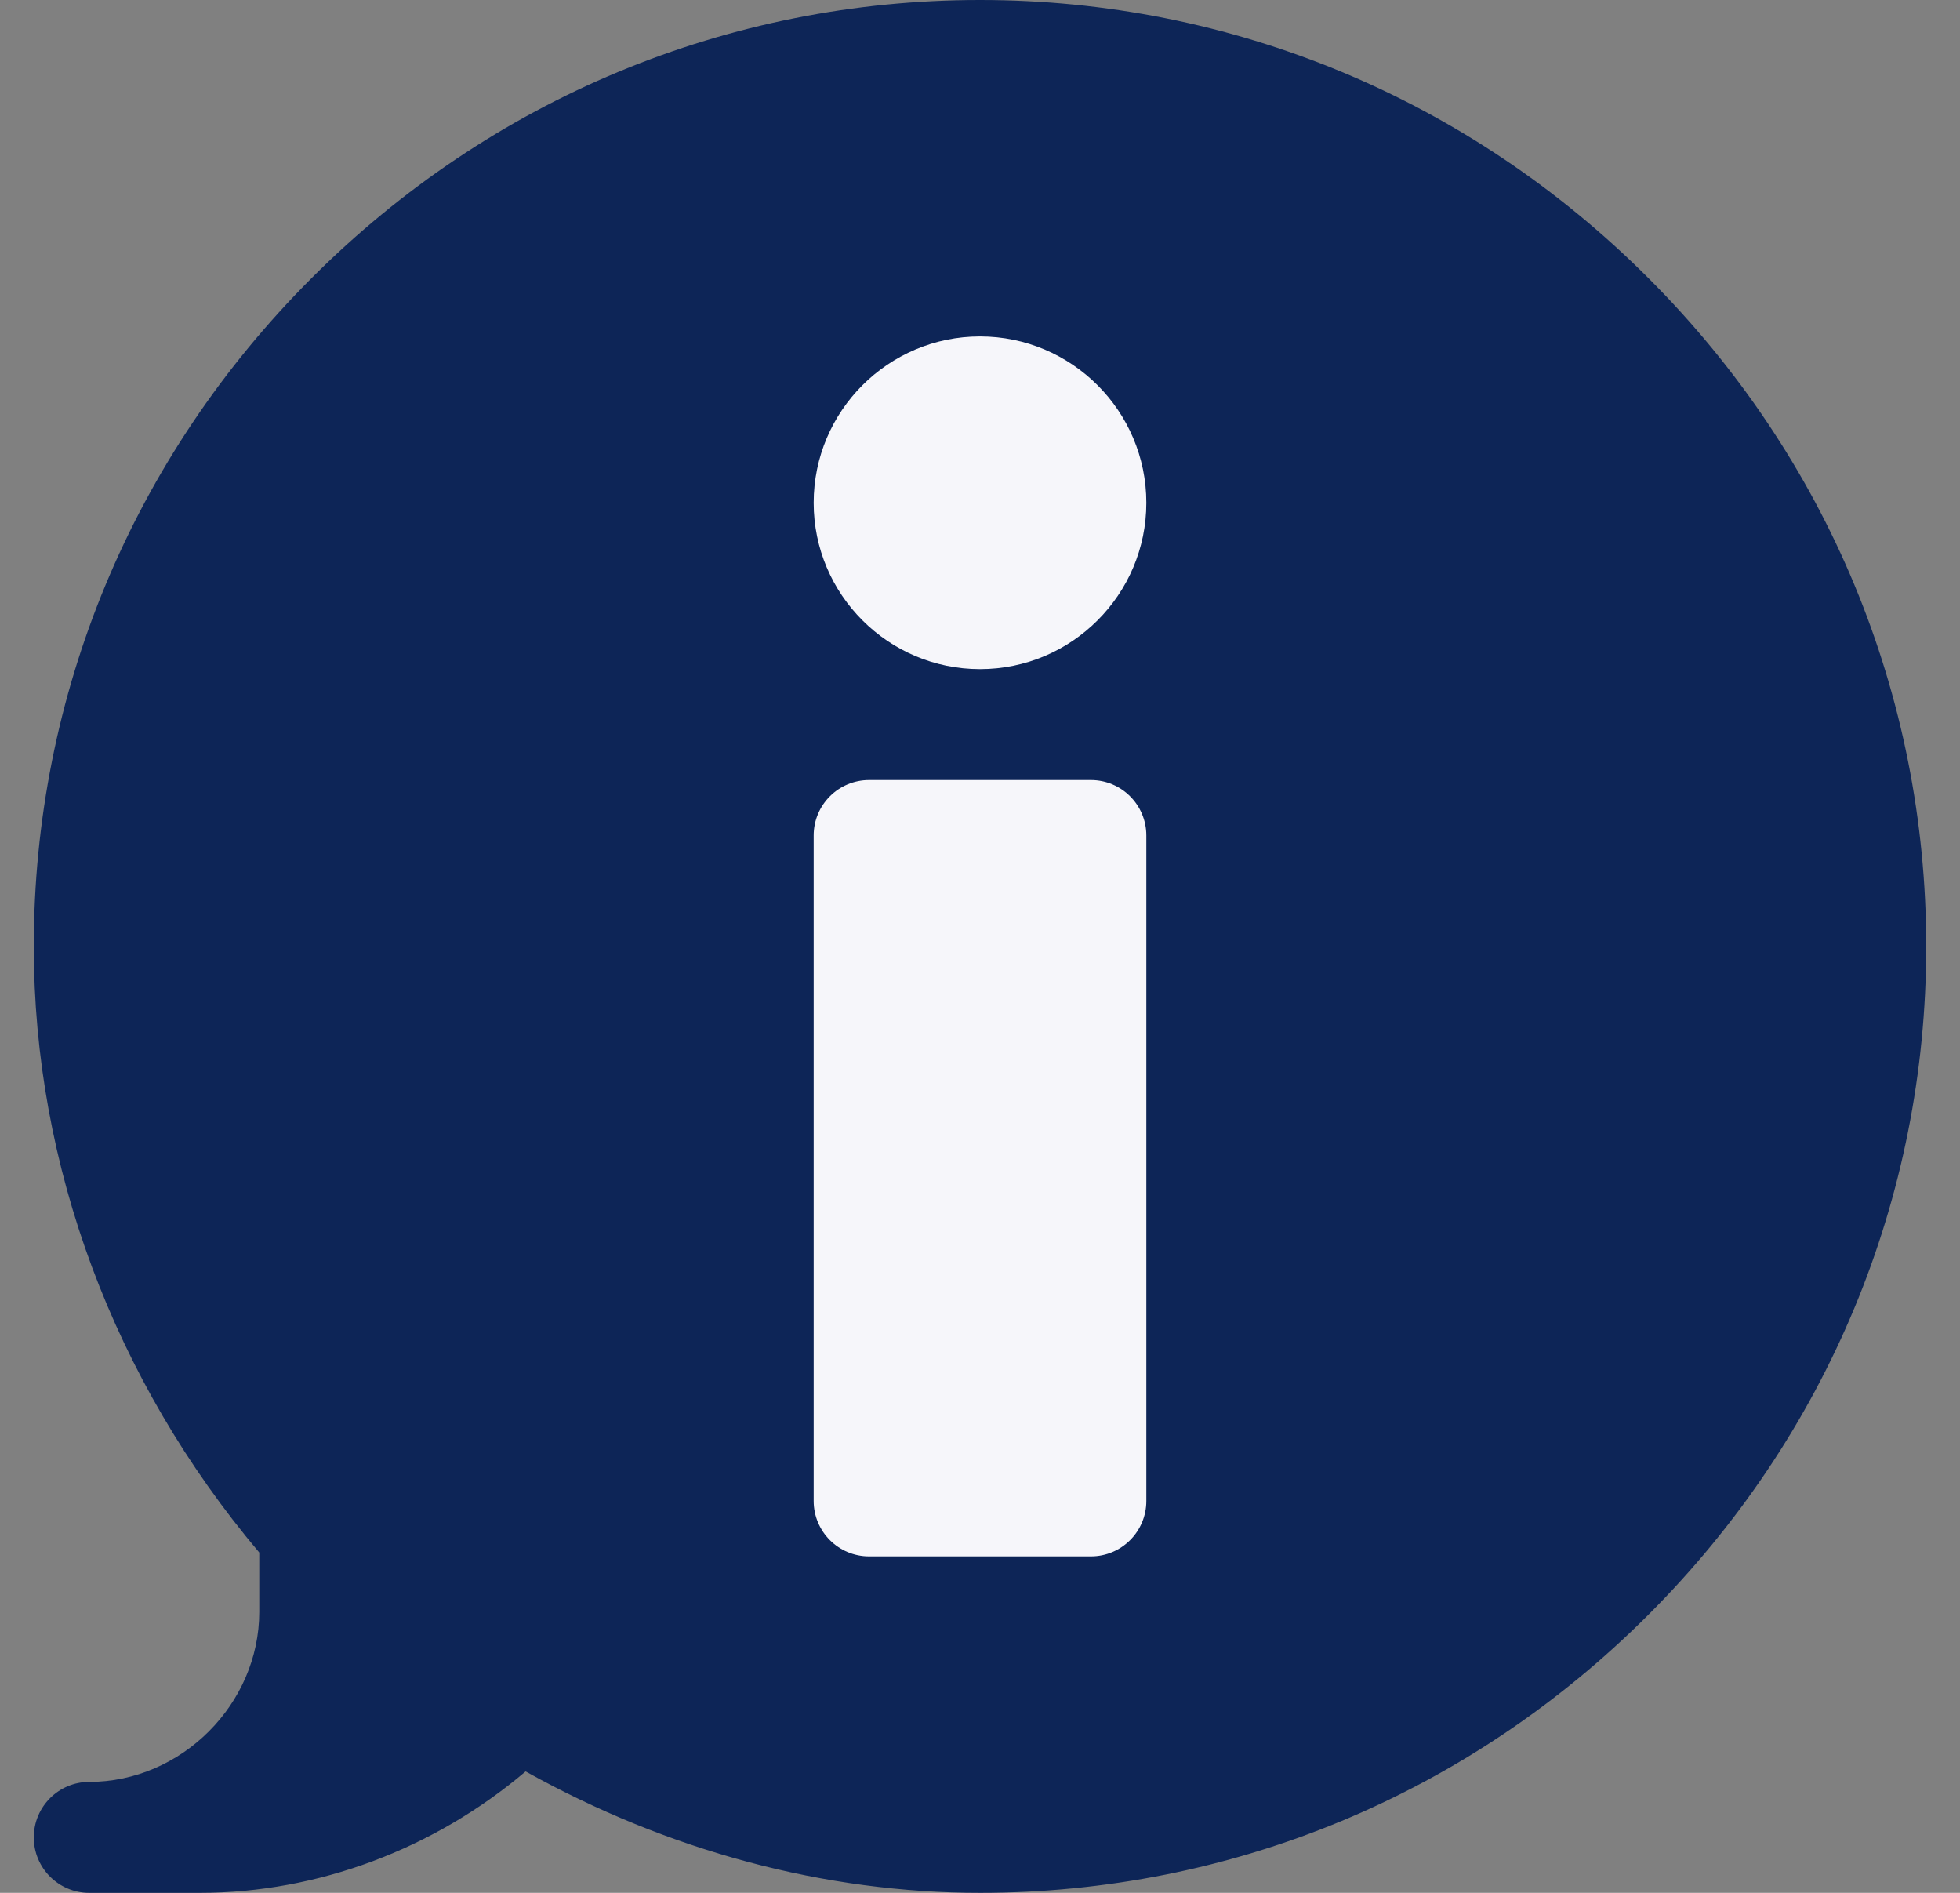
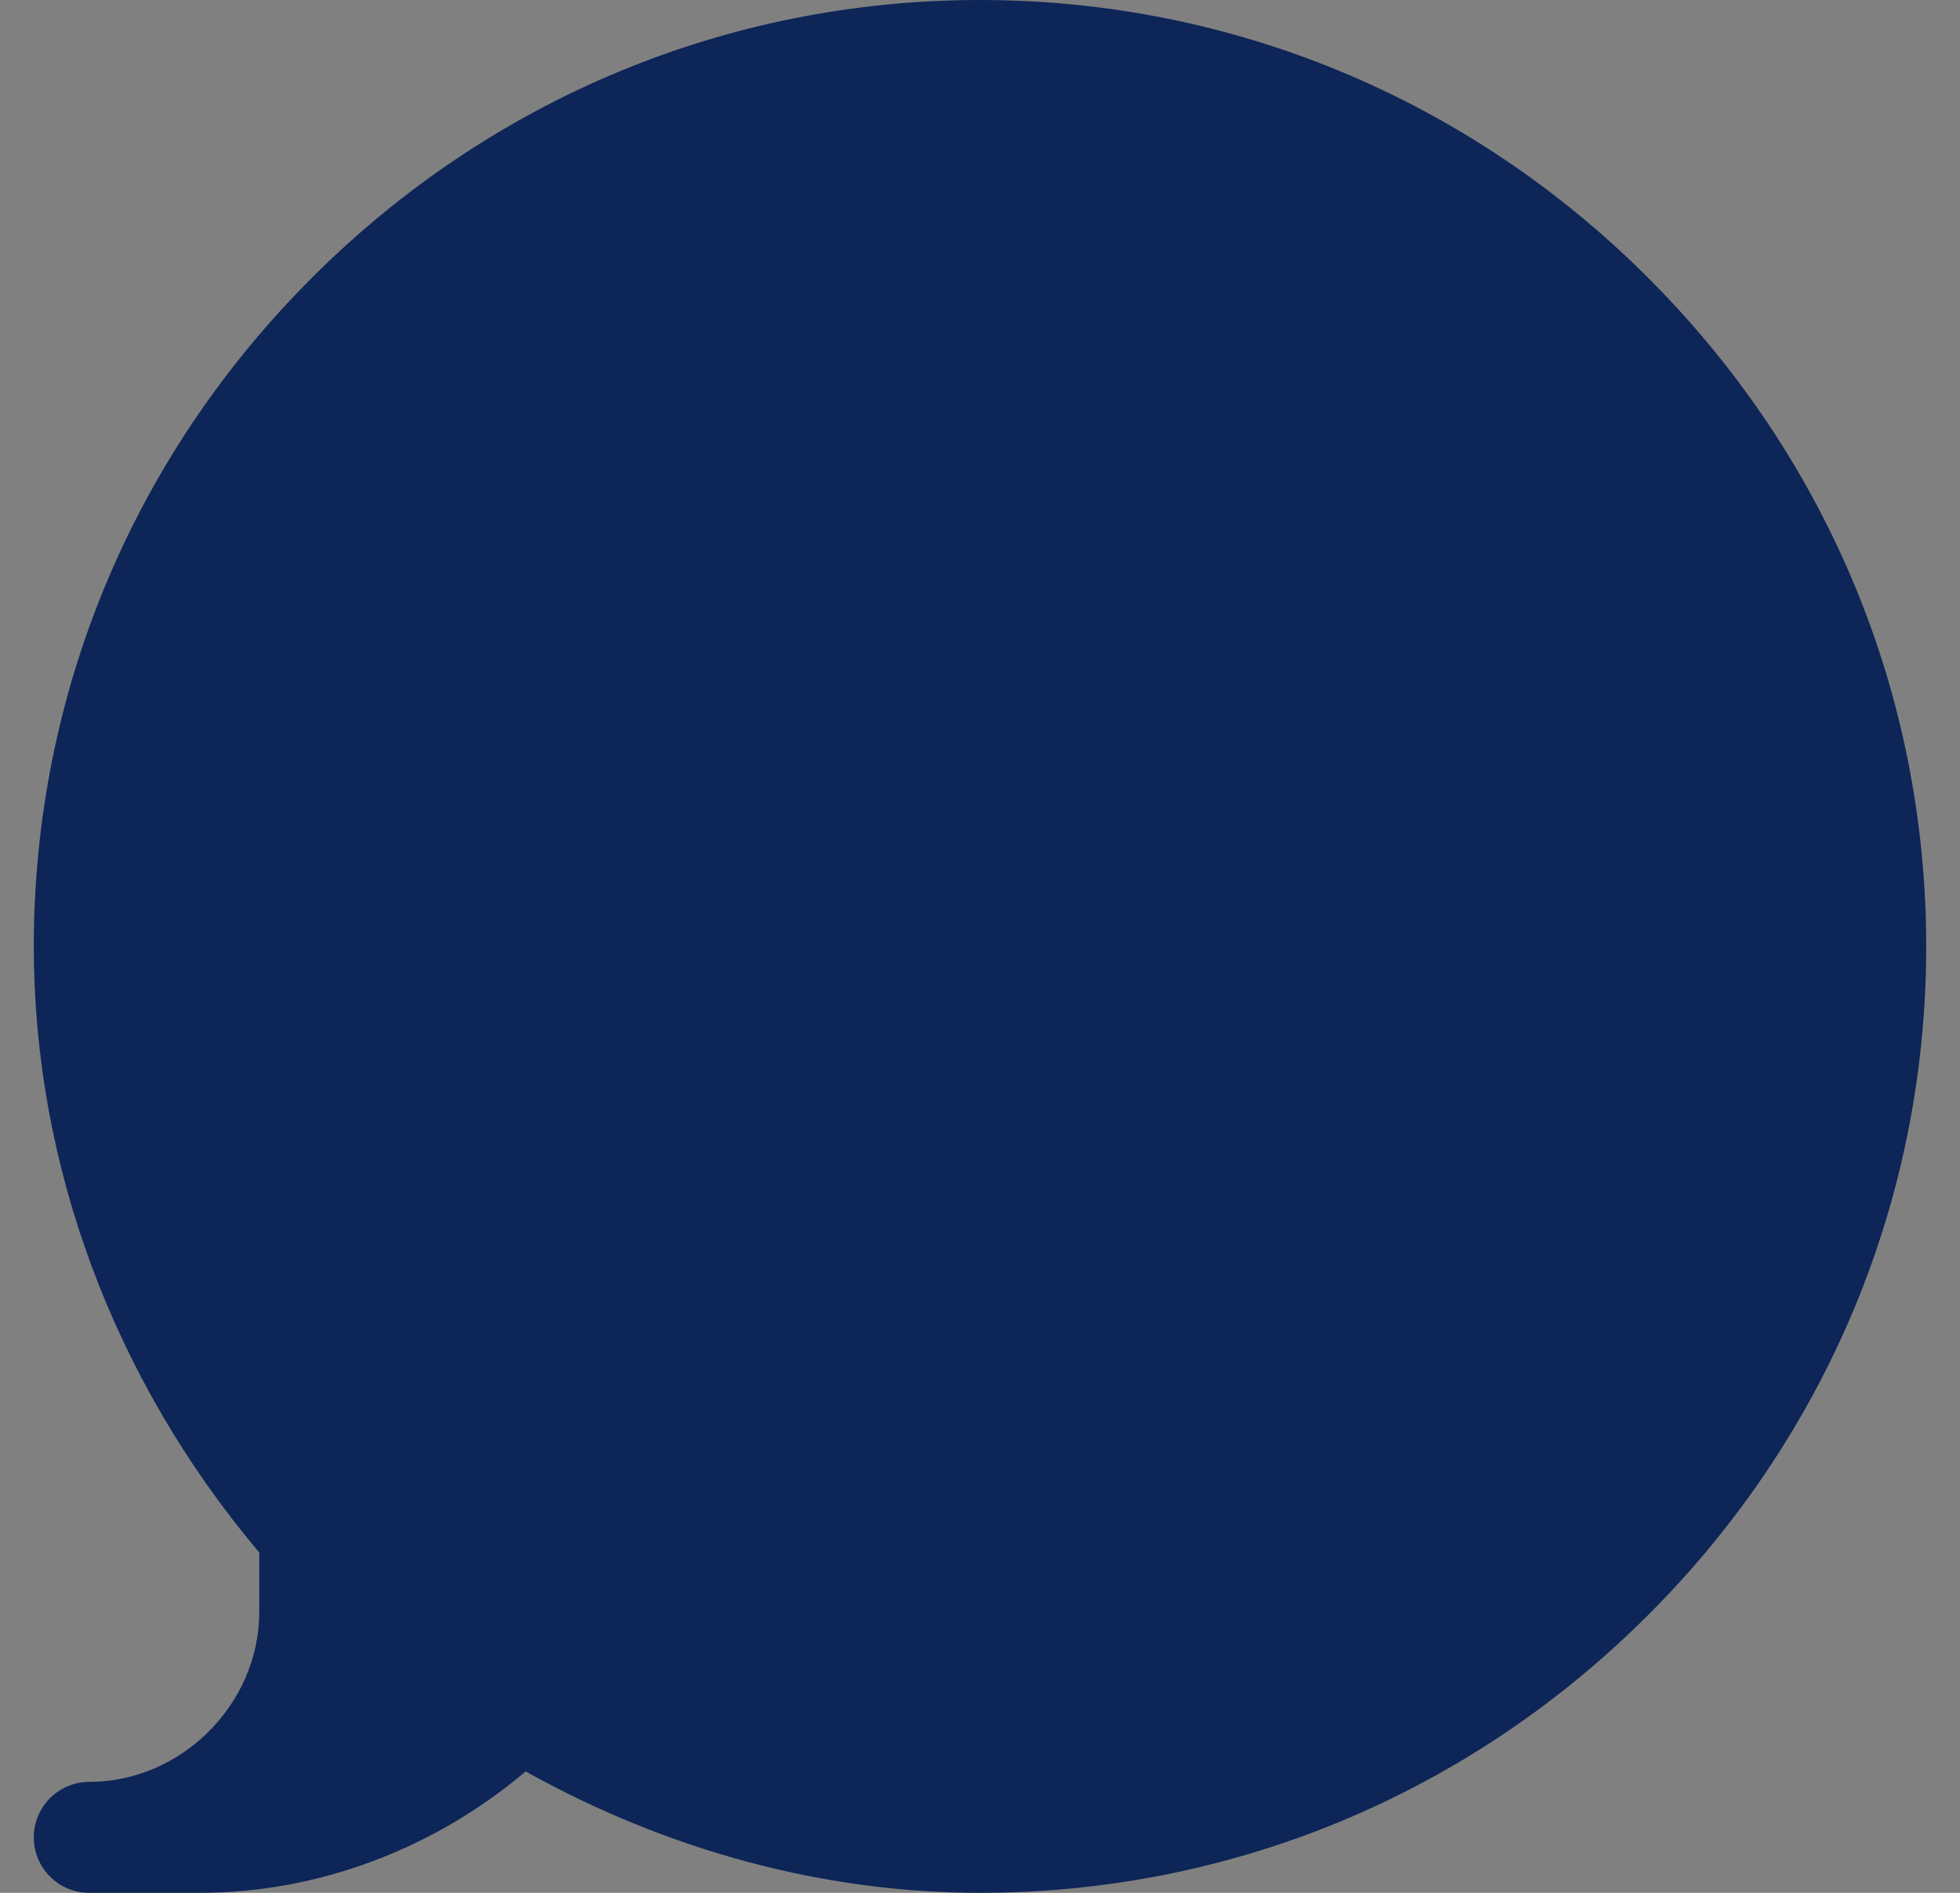
<svg xmlns="http://www.w3.org/2000/svg" width="29" height="28" viewBox="0 0 29 28" fill="none">
  <rect x="0" y="0" width="29" height="28" fill="#808080" stroke="none" />
  <path d="M14.5 28C12.202 28 9.89 27.381 7.777 26.204C6.423 27.352 4.701 28 2.961 28H1.32C0.867 28 0.5 27.633 0.5 27.18C0.5 26.727 0.867 26.359 1.32 26.359C2.684 26.359 3.836 25.207 3.836 23.844V22.966C1.682 20.413 0.5 17.241 0.5 14C0.5 10.275 1.96 6.763 4.612 4.112C7.263 1.46 10.775 0 14.5 0C18.225 0 21.737 1.46 24.388 4.112C27.04 6.763 28.5 10.275 28.5 14C28.5 17.725 27.04 21.237 24.388 23.888C21.737 26.54 18.225 28 14.5 28Z" fill="#0D2557" />
-   <path d="M16.141 11.539H12.859C12.406 11.539 12.039 11.906 12.039 12.359V22.203C12.039 22.656 12.406 23.023 12.859 23.023H16.141C16.594 23.023 16.961 22.656 16.961 22.203V12.359C16.961 11.906 16.594 11.539 16.141 11.539ZM14.5 9.898C15.857 9.898 16.961 8.794 16.961 7.438C16.961 6.081 15.857 4.977 14.5 4.977C13.143 4.977 12.039 6.081 12.039 7.438C12.039 8.794 13.143 9.898 14.5 9.898Z" fill="#F6F6FA" />
</svg>